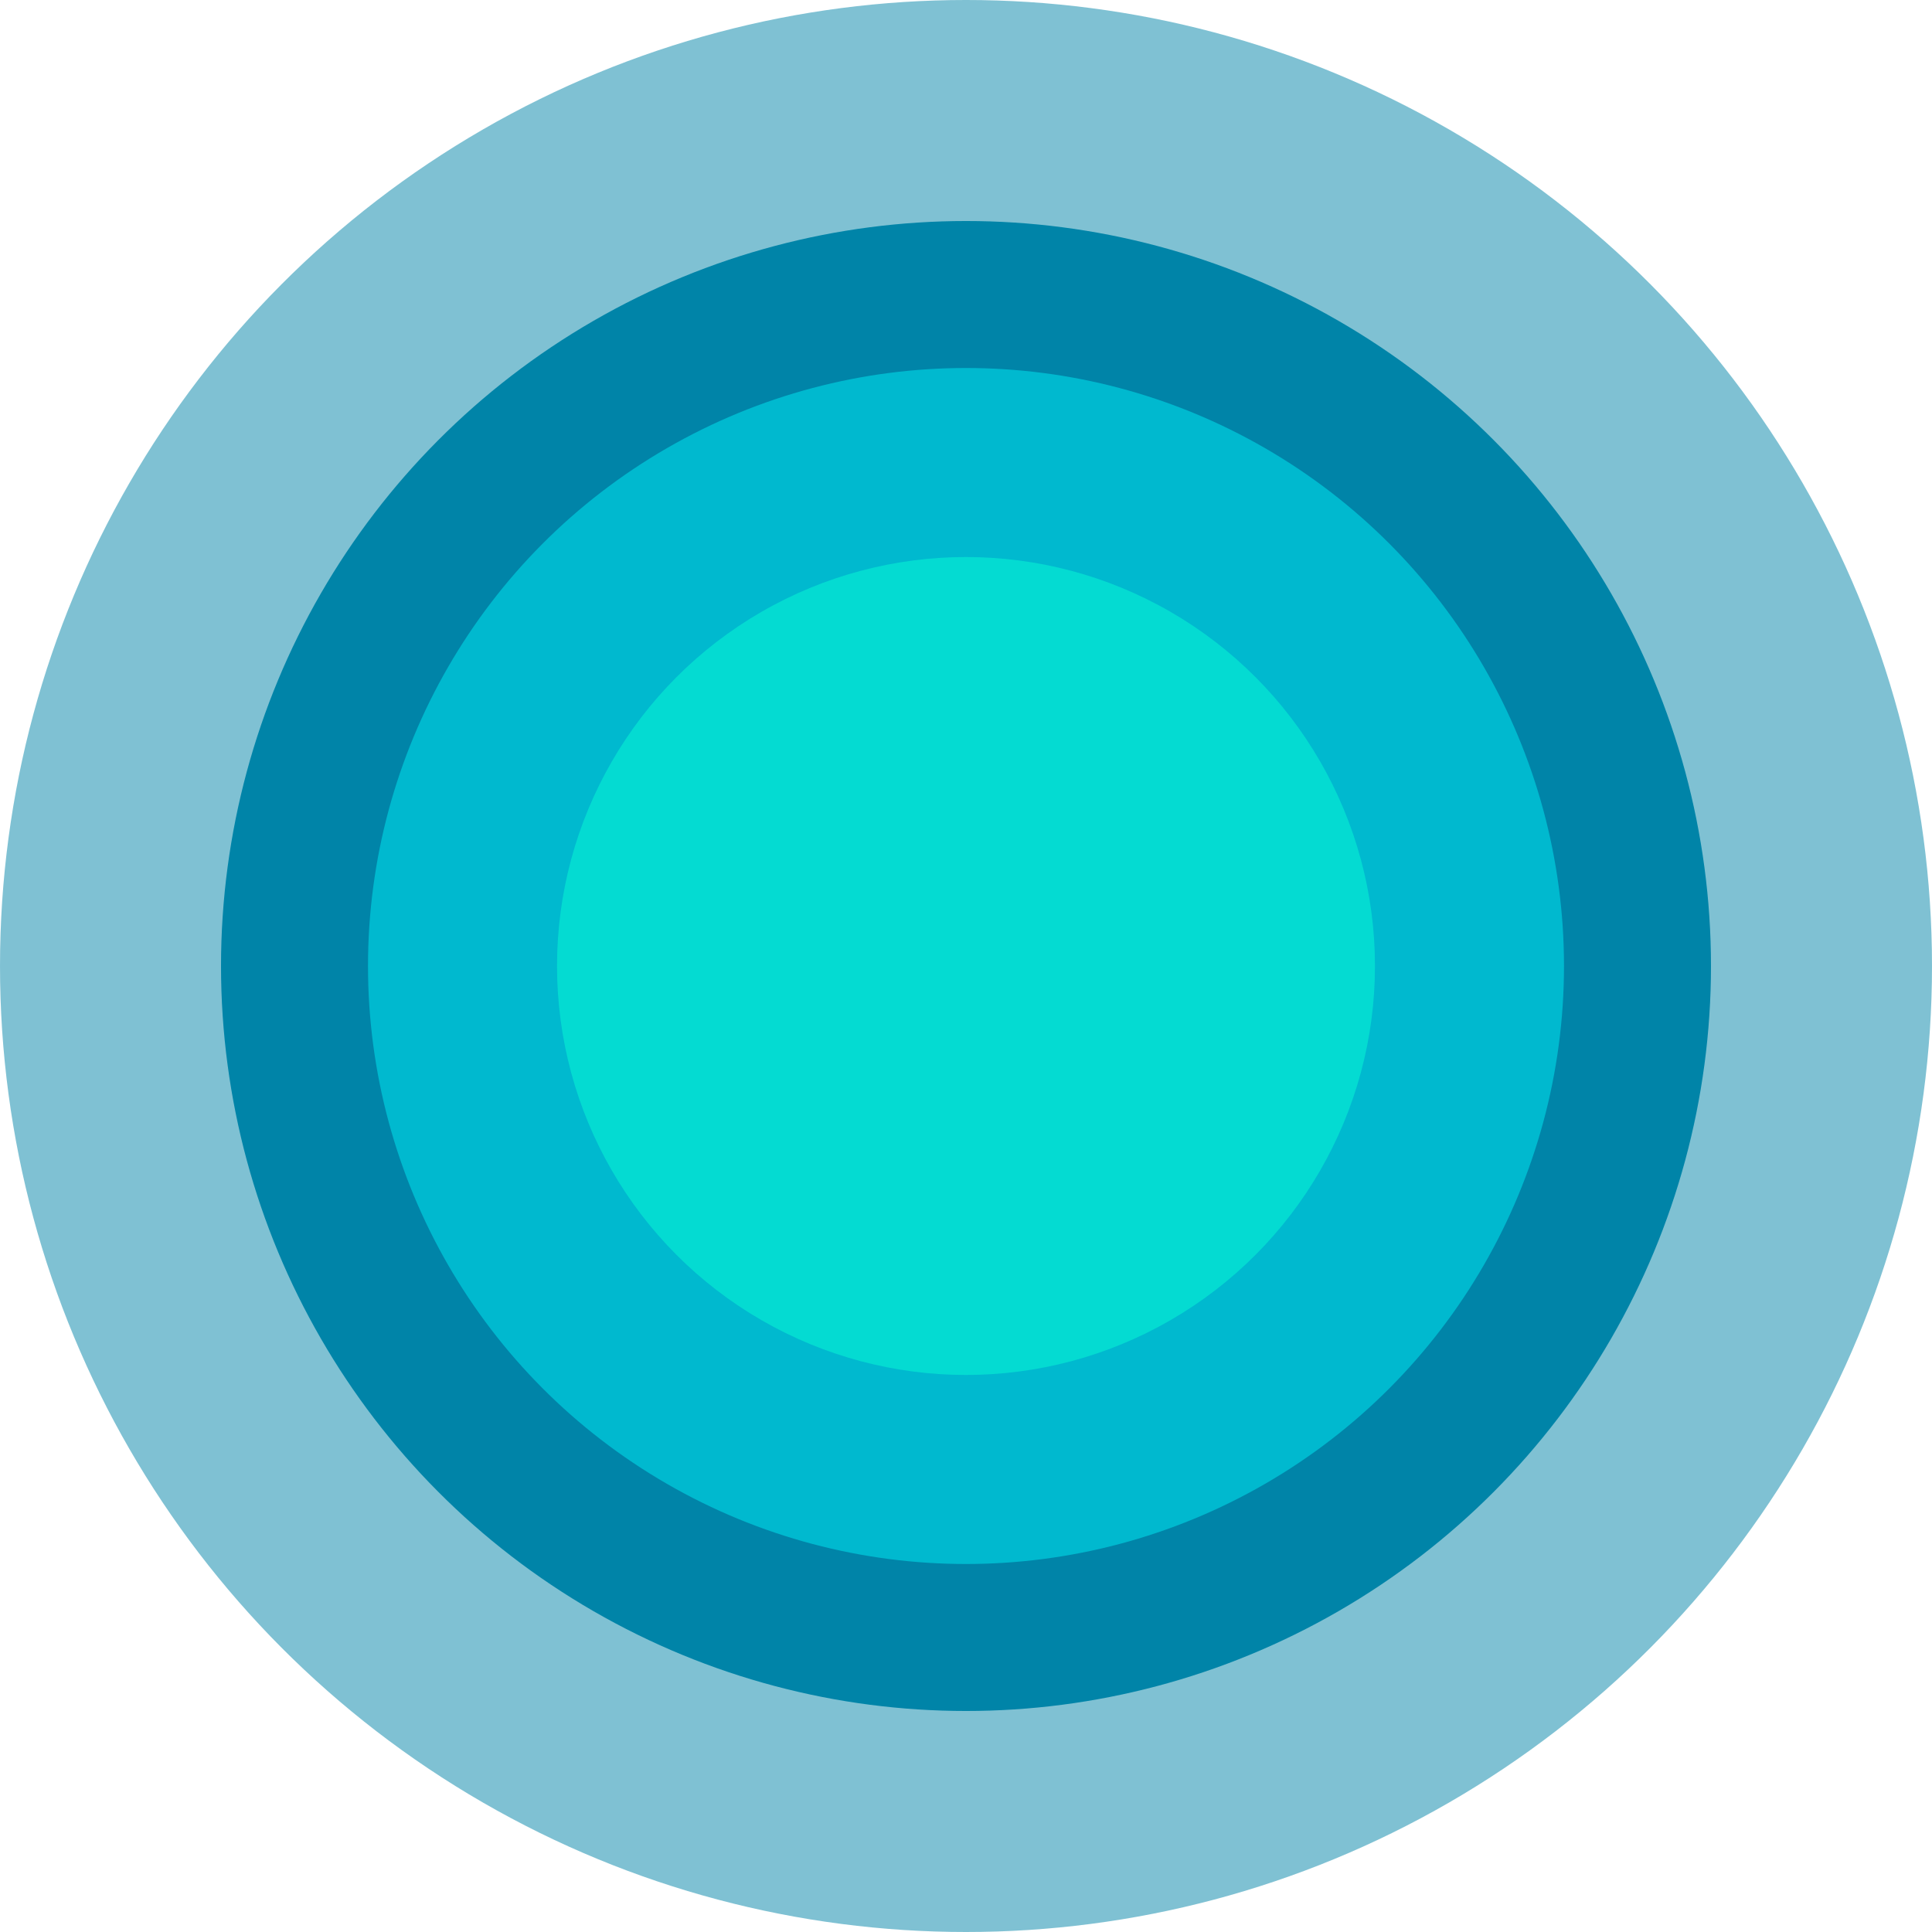
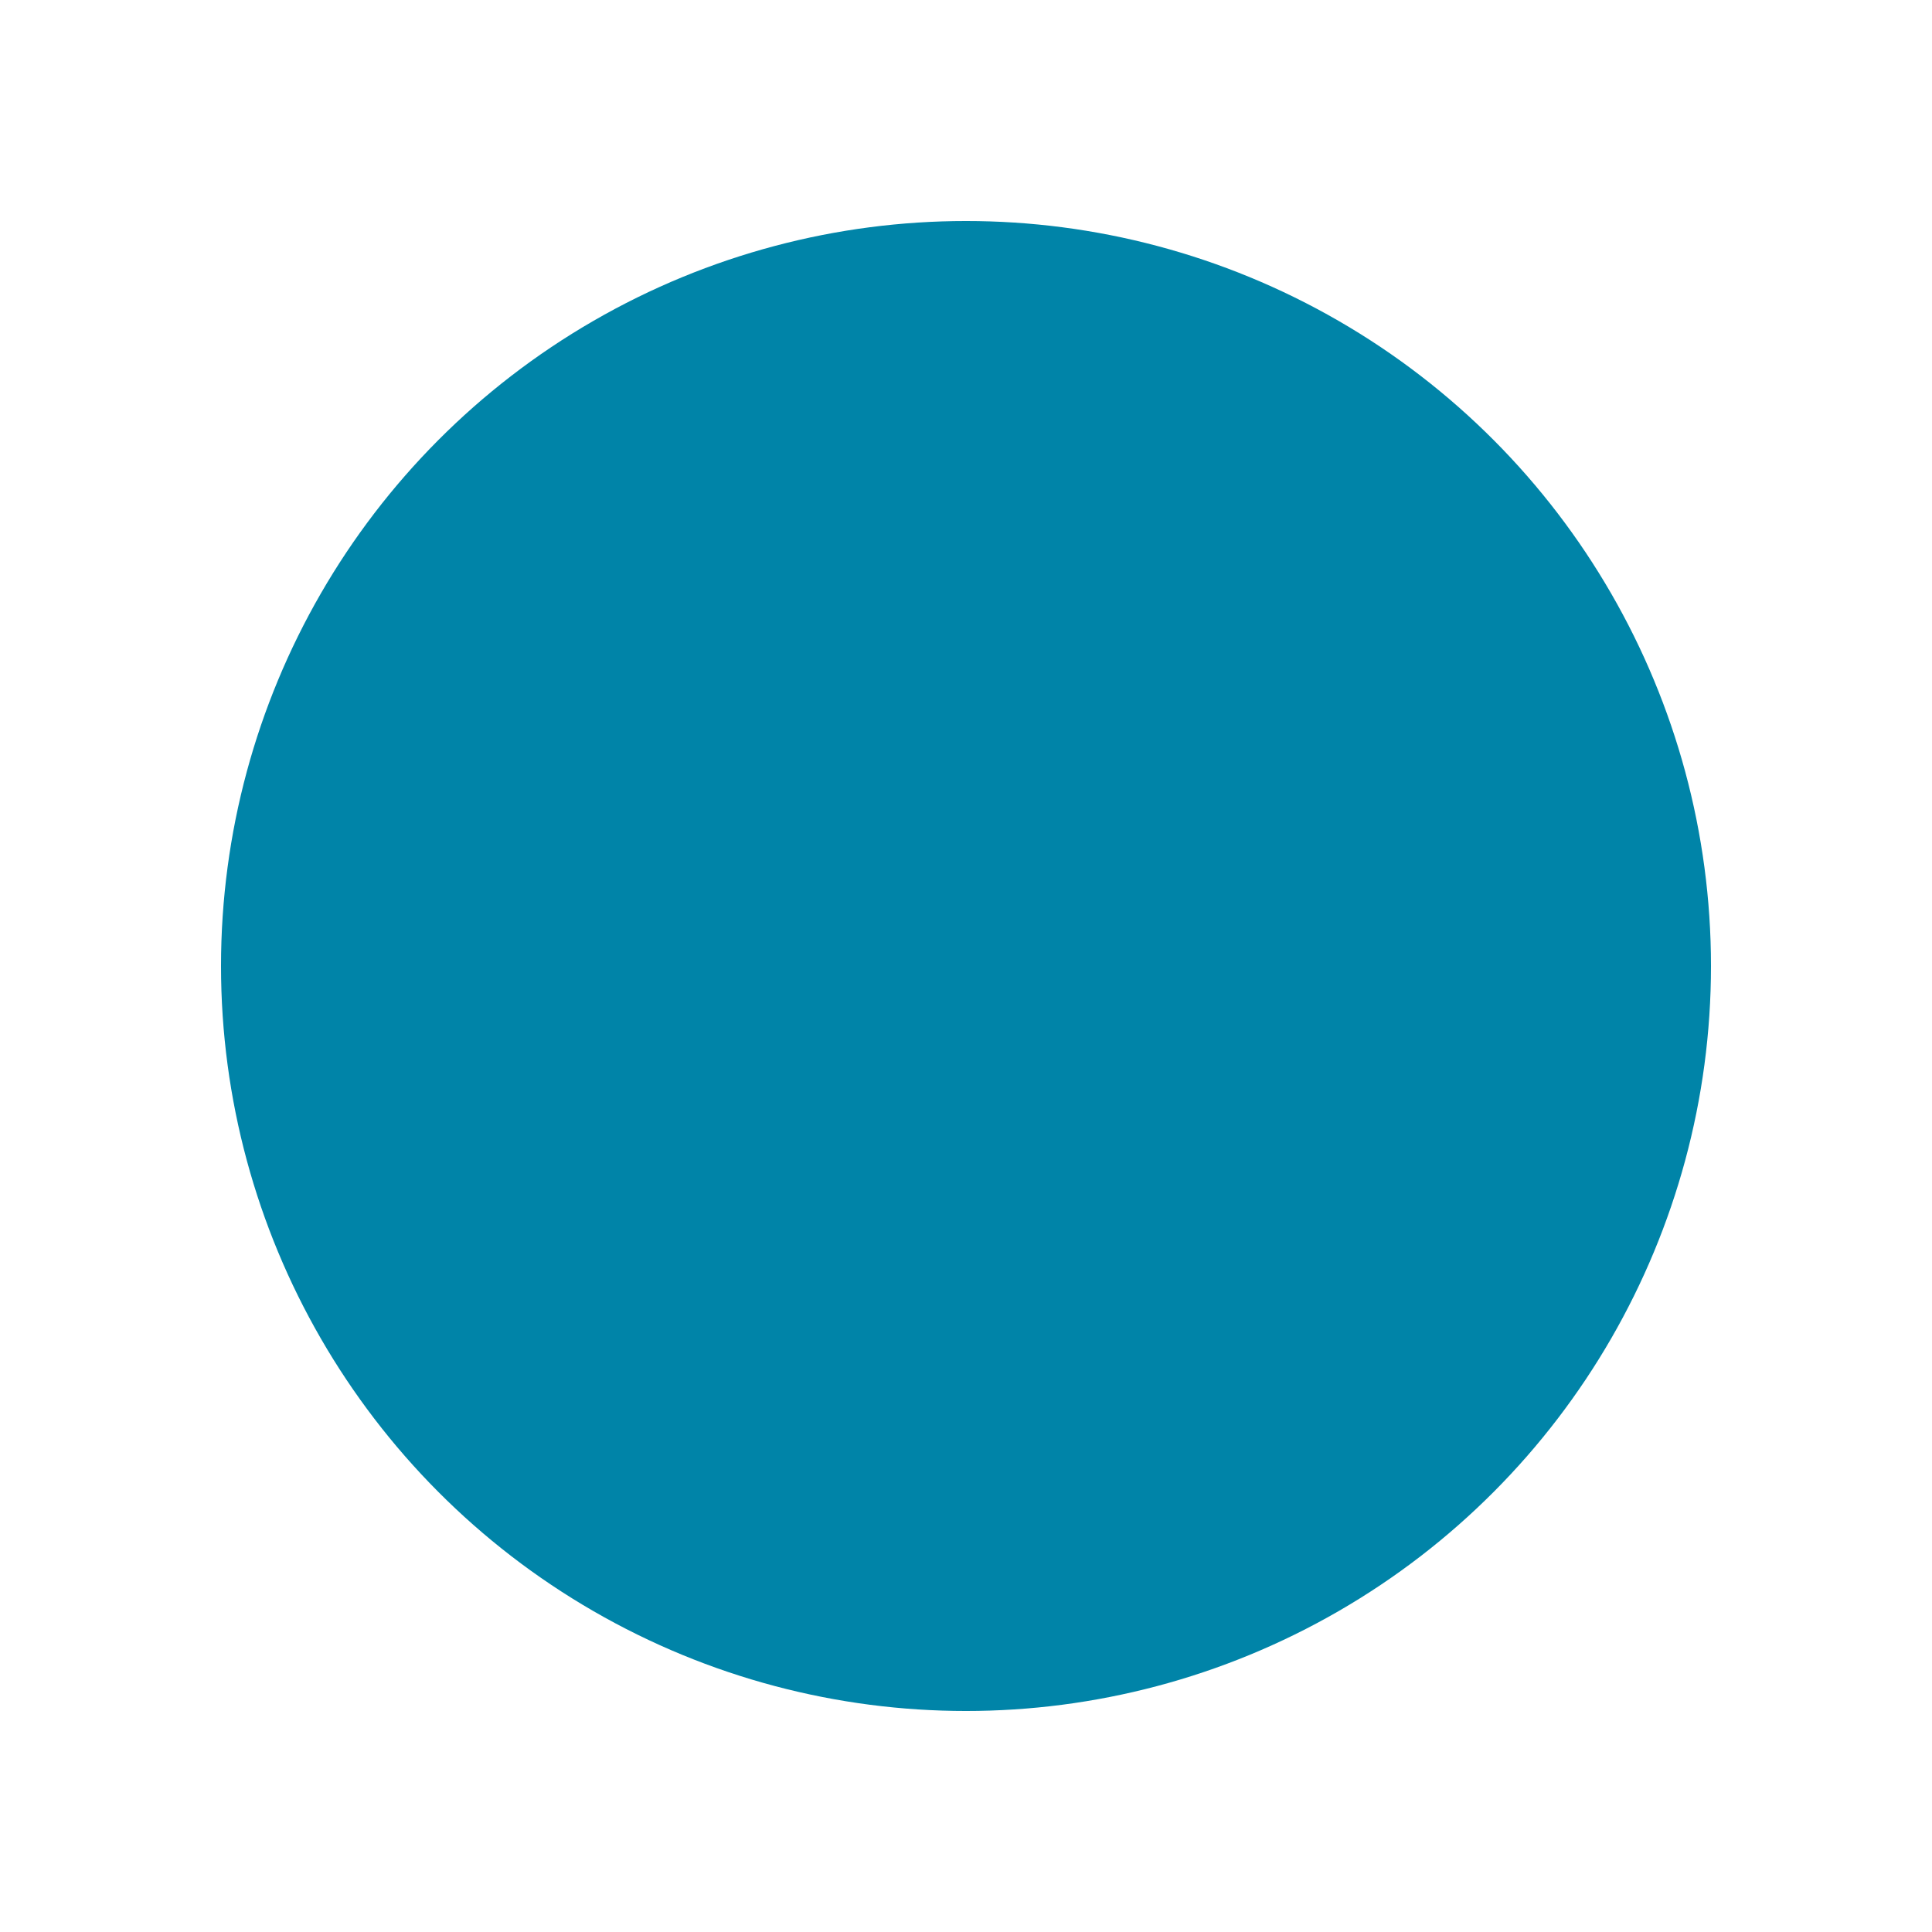
<svg xmlns="http://www.w3.org/2000/svg" id="Isolation_Mode6169c88bafd23" data-name="Isolation Mode" viewBox="0 0 53.76 53.76" aria-hidden="true" width="53px" height="53px">
  <defs>
    <linearGradient class="cerosgradient" data-cerosgradient="true" id="CerosGradient_idd6b77d54a" gradientUnits="userSpaceOnUse" x1="50%" y1="100%" x2="50%" y2="0%">
      <stop offset="0%" stop-color="#d1d1d1" />
      <stop offset="100%" stop-color="#d1d1d1" />
    </linearGradient>
    <linearGradient />
    <style>.cls-1-6169c88bafd23,.cls-2-6169c88bafd23{fill:#0084a8;}.cls-1-6169c88bafd23{opacity:0.5;}.cls-3-6169c88bafd23{fill:#00b9cf;}.cls-4-6169c88bafd23{fill:#04dbd2;}</style>
  </defs>
-   <circle class="cls-1-6169c88bafd23" cx="26.88" cy="26.88" r="26.88" />
  <circle class="cls-2-6169c88bafd23" cx="26.88" cy="26.88" r="20.73" />
-   <circle class="cls-3-6169c88bafd23" cx="26.88" cy="26.88" r="11.38" />
-   <circle class="cls-3-6169c88bafd23" cx="26.88" cy="26.88" r="16.64" />
-   <circle class="cls-4-6169c88bafd23" cx="26.88" cy="26.88" r="11.38" />
</svg>